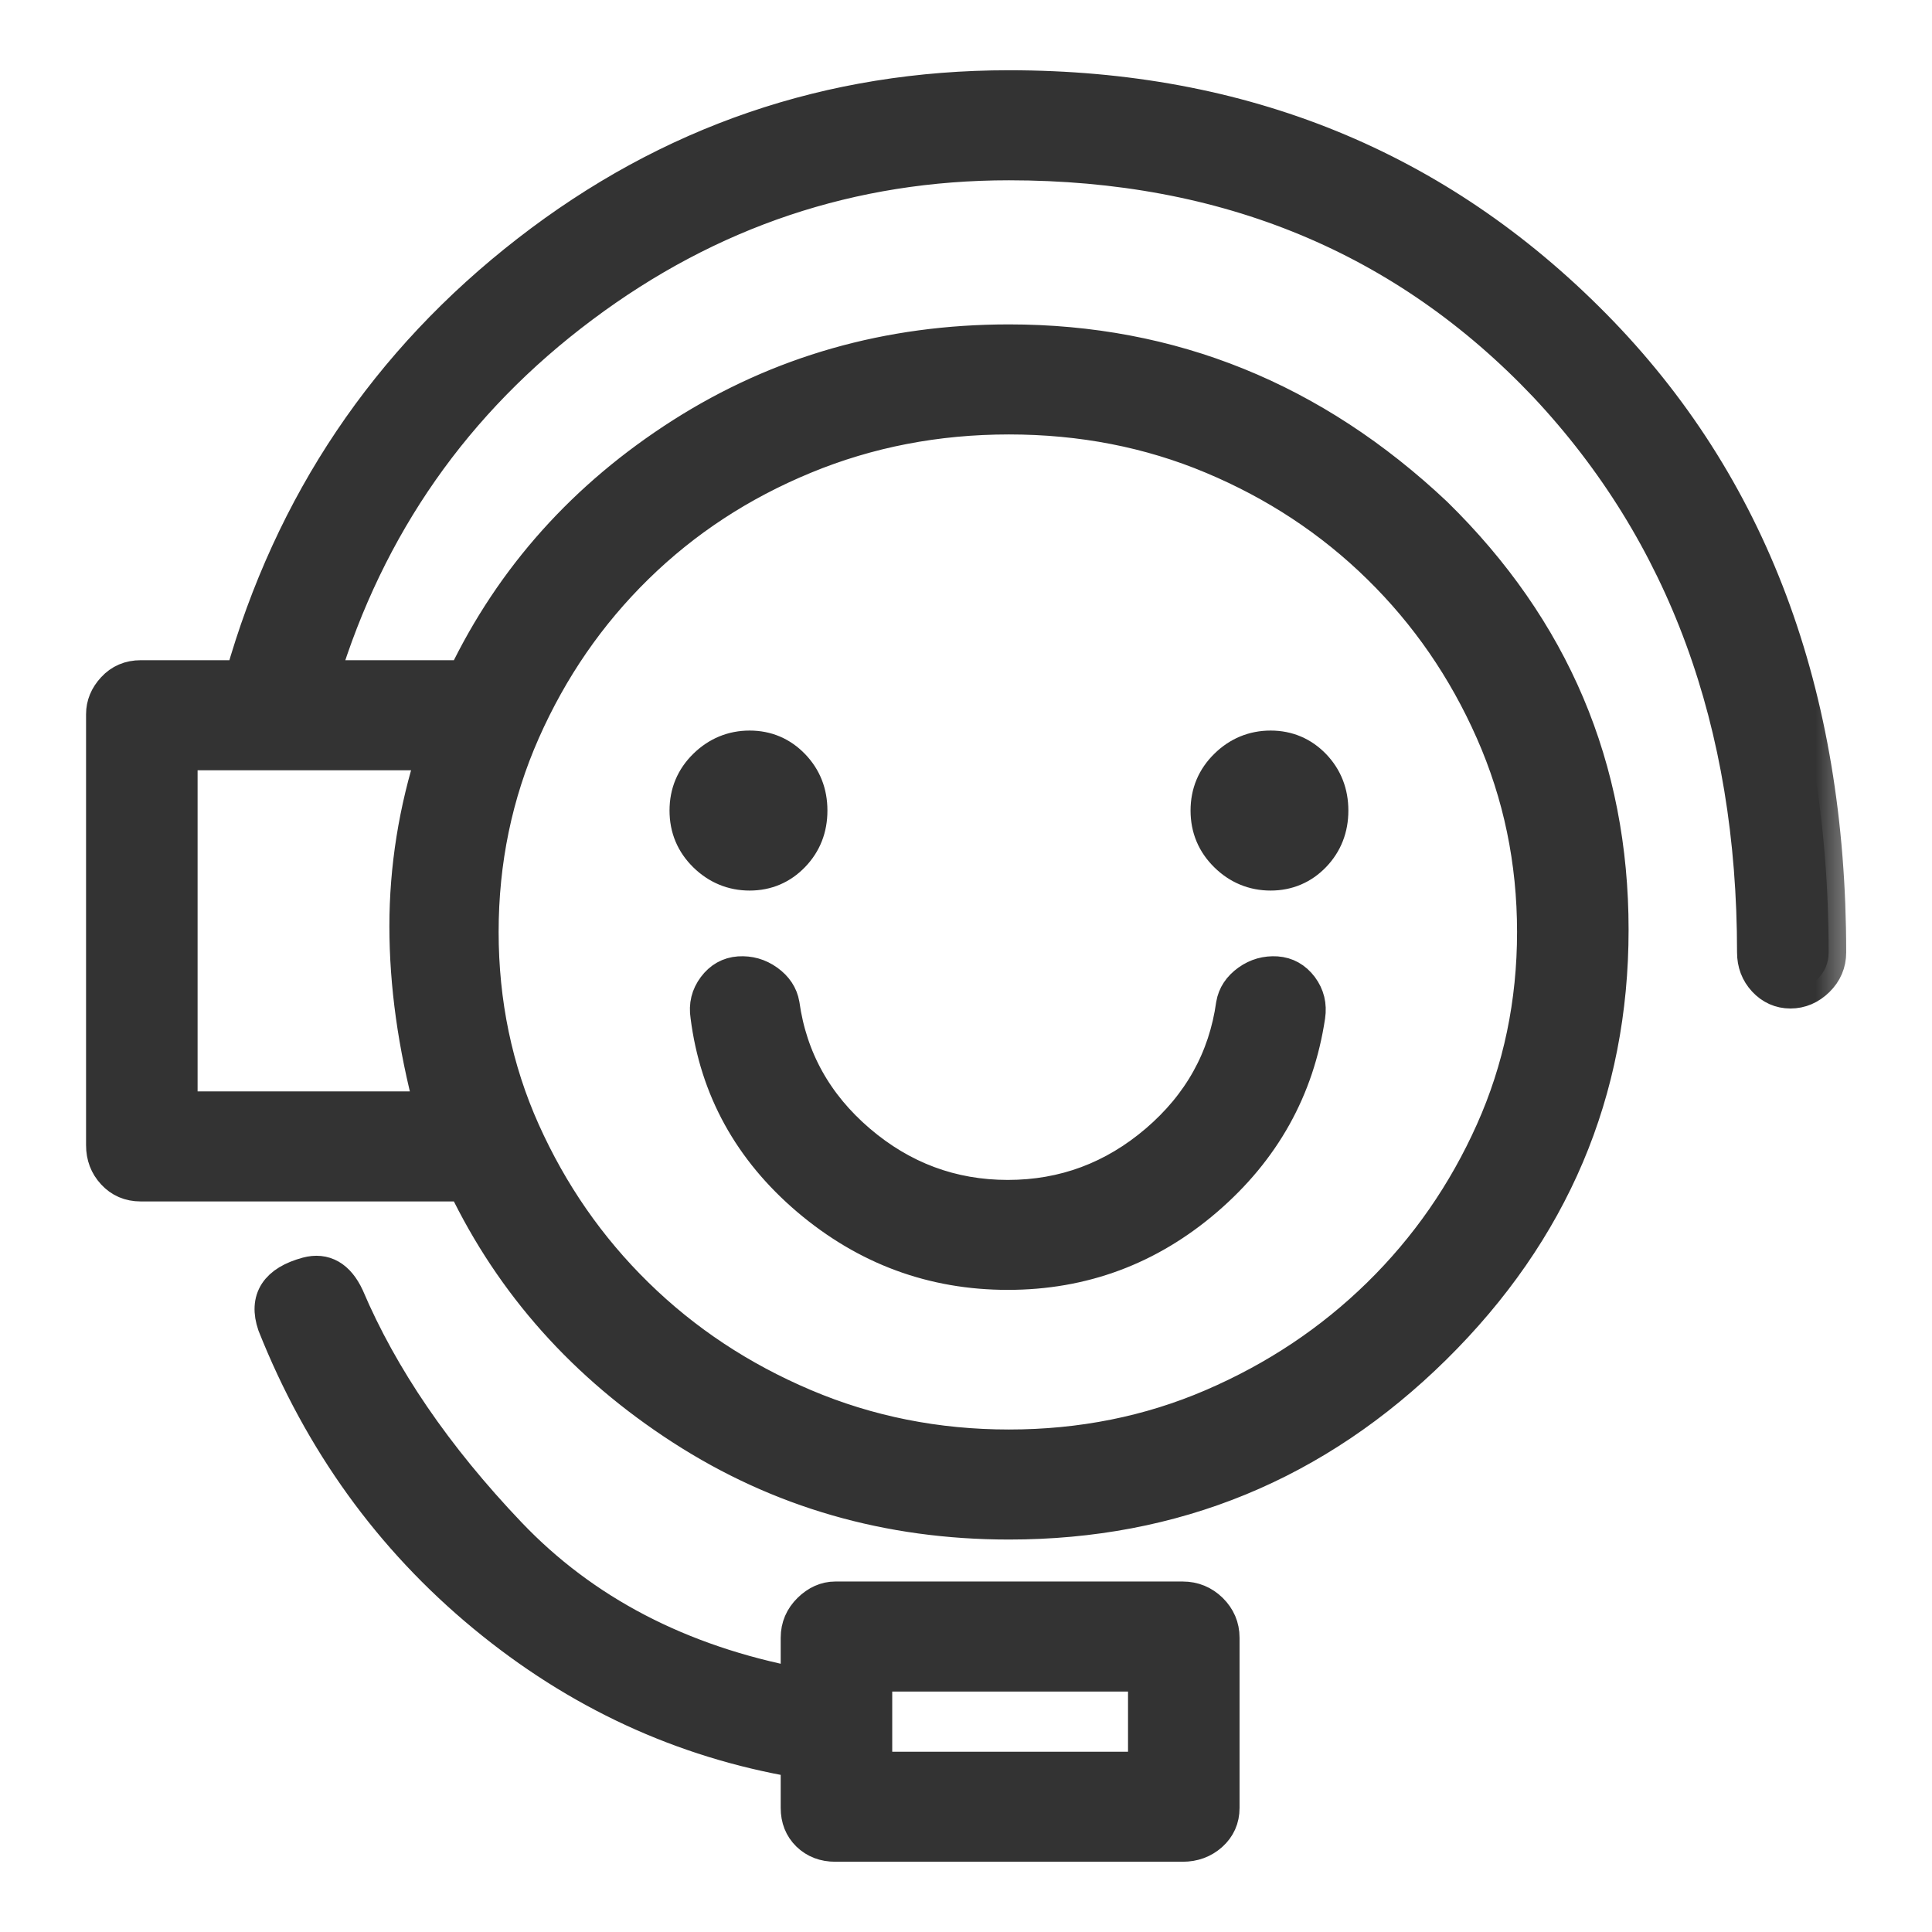
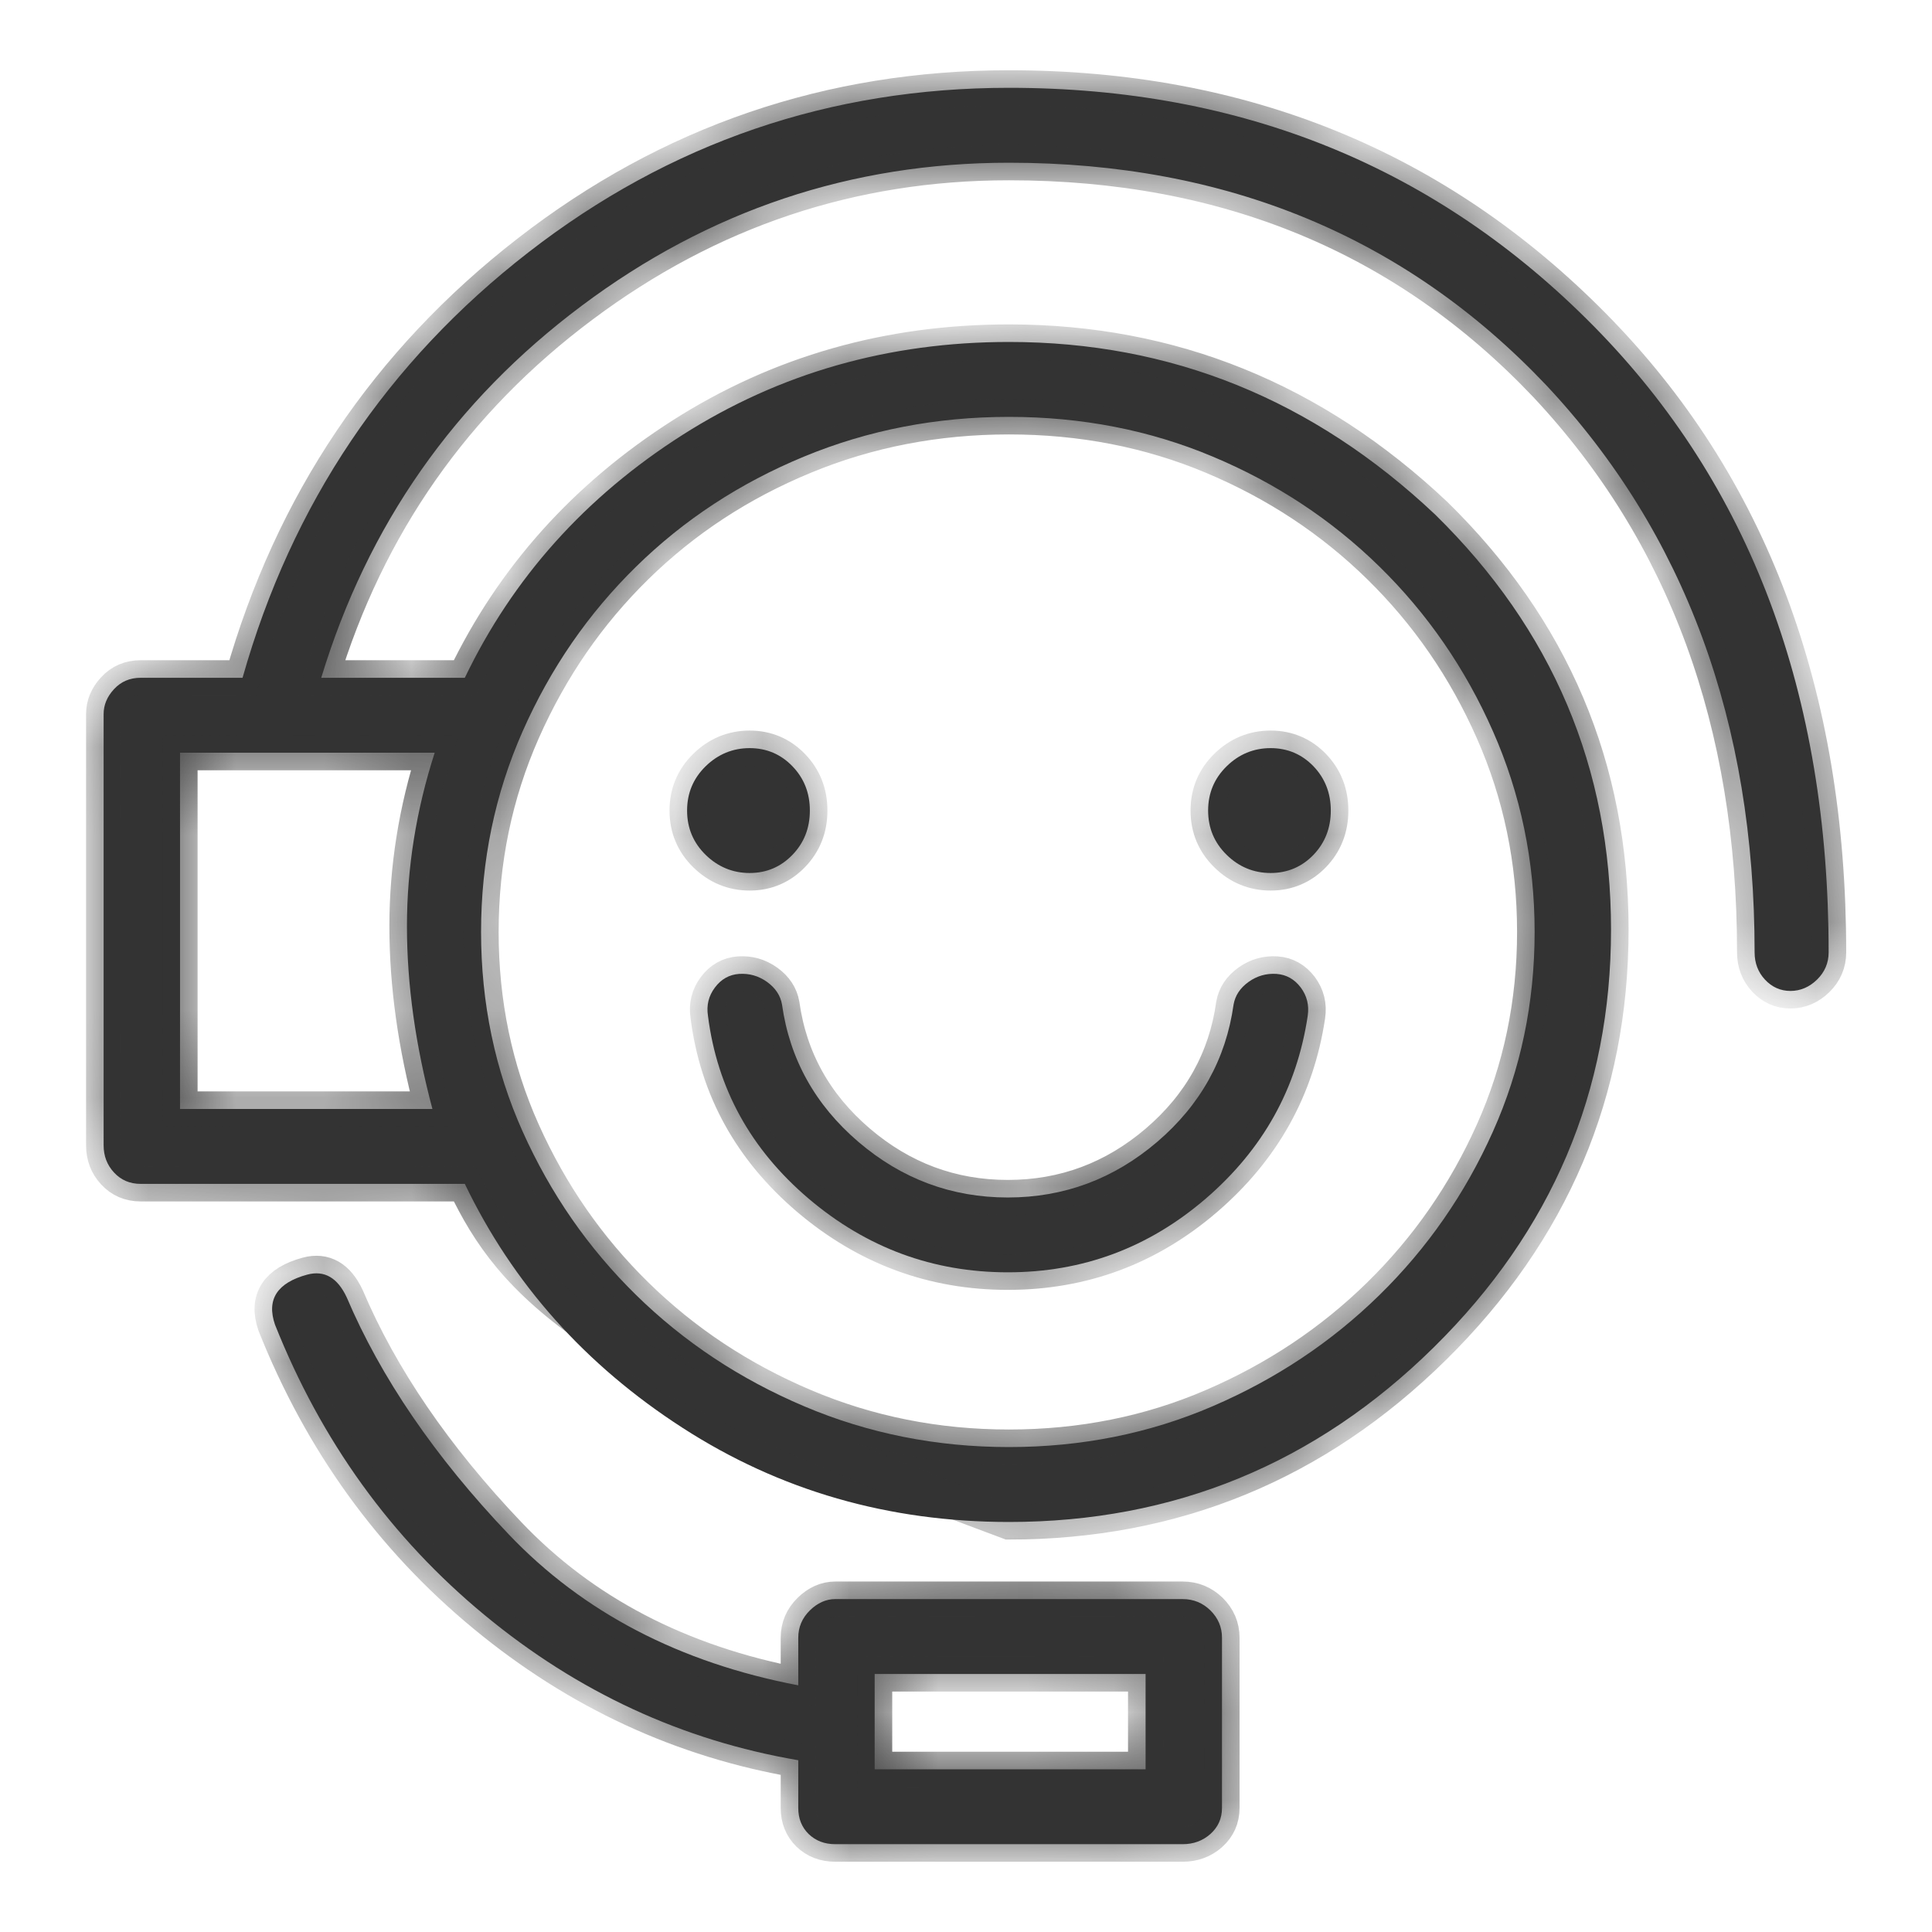
<svg xmlns="http://www.w3.org/2000/svg" width="22" height="22" viewBox="0 0 22 22" fill="none">
  <mask id="path-1-outside-1_15306_112593" maskUnits="userSpaceOnUse" x="0.18" y="0" width="21" height="22" fill="black">
-     <rect fill="white" x="0.18" width="21" height="22" />
    <path d="M13.045 19.062H9.96V20.147H13.045V19.062ZM13.467 18.209C13.591 18.209 13.696 18.253 13.783 18.338C13.87 18.424 13.915 18.527 13.915 18.649V20.587C13.915 20.708 13.87 20.806 13.783 20.884C13.696 20.961 13.591 21 13.467 21H9.512C9.388 21 9.288 20.961 9.208 20.884C9.129 20.806 9.09 20.708 9.09 20.587V20.044C7.771 19.819 6.58 19.269 5.517 18.39C4.454 17.512 3.658 16.408 3.131 15.083C3.033 14.796 3.157 14.607 3.5 14.514C3.692 14.463 3.843 14.548 3.948 14.773C4.336 15.685 4.95 16.587 5.794 17.473C6.638 18.359 7.737 18.933 9.09 19.191V18.649C9.09 18.527 9.135 18.424 9.222 18.338C9.309 18.253 9.406 18.209 9.512 18.209H13.467ZM14.218 11.181C14.316 11.111 14.421 11.083 14.535 11.09C14.648 11.098 14.74 11.15 14.812 11.245C14.883 11.341 14.909 11.447 14.891 11.569C14.767 12.395 14.382 13.088 13.73 13.649C13.079 14.209 12.328 14.488 11.476 14.488C10.624 14.488 9.868 14.209 9.208 13.649C8.549 13.088 8.167 12.395 8.062 11.569C8.043 11.447 8.069 11.341 8.141 11.245C8.212 11.15 8.304 11.098 8.417 11.09C8.531 11.083 8.636 11.111 8.734 11.181C8.831 11.251 8.887 11.336 8.905 11.439C8.992 12.059 9.282 12.581 9.775 13.003C10.268 13.424 10.835 13.636 11.476 13.636C12.117 13.636 12.684 13.424 13.177 13.003C13.67 12.581 13.96 12.059 14.047 11.439C14.065 11.336 14.121 11.251 14.218 11.181ZM4.924 12.628C4.731 11.904 4.634 11.212 4.634 10.548C4.634 9.884 4.739 9.225 4.95 8.571H2.05V12.628H4.924ZM14.469 8.519C14.661 8.519 14.825 8.589 14.957 8.726C15.088 8.863 15.154 9.031 15.154 9.23C15.154 9.429 15.088 9.597 14.957 9.734C14.825 9.871 14.661 9.941 14.469 9.941C14.276 9.941 14.107 9.871 13.968 9.734C13.828 9.597 13.757 9.429 13.757 9.23C13.757 9.031 13.828 8.863 13.968 8.726C14.107 8.589 14.276 8.519 14.469 8.519ZM8.536 8.519C8.729 8.519 8.892 8.589 9.024 8.726C9.156 8.863 9.222 9.031 9.222 9.23C9.222 9.429 9.156 9.597 9.024 9.734C8.892 9.871 8.729 9.941 8.536 9.941C8.344 9.941 8.175 9.871 8.035 9.734C7.895 9.597 7.824 9.429 7.824 9.23C7.824 9.031 7.895 8.863 8.035 8.726C8.175 8.589 8.344 8.519 8.536 8.519ZM11.489 4.747C10.664 4.747 9.886 4.897 9.156 5.199C8.425 5.501 7.79 5.917 7.244 6.452C6.698 6.987 6.269 7.61 5.952 8.326C5.636 9.041 5.478 9.804 5.478 10.612C5.478 11.421 5.636 12.181 5.952 12.886C6.269 13.592 6.698 14.212 7.244 14.747C7.79 15.282 8.425 15.703 9.156 16.013C9.886 16.323 10.664 16.478 11.489 16.478C12.315 16.478 13.09 16.323 13.809 16.013C14.529 15.703 15.162 15.282 15.708 14.747C16.254 14.212 16.684 13.592 17 12.886C17.316 12.181 17.475 11.421 17.475 10.612C17.475 9.804 17.316 9.041 17 8.326C16.684 7.61 16.254 6.987 15.708 6.452C15.162 5.917 14.529 5.501 13.809 5.199C13.09 4.897 12.315 4.747 11.489 4.747ZM11.489 1C14.144 1 16.362 1.904 18.147 3.713C19.932 5.522 20.823 7.899 20.823 10.845C20.823 10.966 20.778 11.07 20.691 11.155C20.604 11.24 20.502 11.284 20.388 11.284C20.275 11.284 20.177 11.24 20.098 11.155C20.019 11.07 19.98 10.966 19.98 10.845C19.98 8.227 19.188 6.072 17.606 4.385C16.006 2.698 13.968 1.853 11.489 1.853C9.696 1.853 8.075 2.395 6.625 3.481C5.174 4.566 4.186 5.979 3.658 7.718H5.293C5.839 6.581 6.664 5.659 7.771 4.953C8.879 4.248 10.118 3.894 11.489 3.894C13.335 3.894 14.951 4.548 16.341 5.858C17.678 7.168 18.345 8.744 18.345 10.587C18.345 12.429 17.672 14.015 16.328 15.341C14.983 16.667 13.369 17.331 11.489 17.331C10.118 17.331 8.879 16.974 7.771 16.258C6.664 15.543 5.839 14.618 5.293 13.481H1.602C1.478 13.481 1.377 13.437 1.298 13.351C1.219 13.266 1.18 13.163 1.18 13.041V8.132C1.18 8.028 1.219 7.933 1.298 7.848C1.377 7.762 1.478 7.718 1.602 7.718H2.762C3.323 5.736 4.41 4.121 6.018 2.873C7.626 1.625 9.451 1 11.489 1Z" />
  </mask>
  <path d="M13.045 19.062H9.96V20.147H13.045V19.062ZM13.467 18.209C13.591 18.209 13.696 18.253 13.783 18.338C13.87 18.424 13.915 18.527 13.915 18.649V20.587C13.915 20.708 13.87 20.806 13.783 20.884C13.696 20.961 13.591 21 13.467 21H9.512C9.388 21 9.288 20.961 9.208 20.884C9.129 20.806 9.09 20.708 9.09 20.587V20.044C7.771 19.819 6.58 19.269 5.517 18.39C4.454 17.512 3.658 16.408 3.131 15.083C3.033 14.796 3.157 14.607 3.5 14.514C3.692 14.463 3.843 14.548 3.948 14.773C4.336 15.685 4.95 16.587 5.794 17.473C6.638 18.359 7.737 18.933 9.09 19.191V18.649C9.09 18.527 9.135 18.424 9.222 18.338C9.309 18.253 9.406 18.209 9.512 18.209H13.467ZM14.218 11.181C14.316 11.111 14.421 11.083 14.535 11.09C14.648 11.098 14.74 11.15 14.812 11.245C14.883 11.341 14.909 11.447 14.891 11.569C14.767 12.395 14.382 13.088 13.73 13.649C13.079 14.209 12.328 14.488 11.476 14.488C10.624 14.488 9.868 14.209 9.208 13.649C8.549 13.088 8.167 12.395 8.062 11.569C8.043 11.447 8.069 11.341 8.141 11.245C8.212 11.15 8.304 11.098 8.417 11.09C8.531 11.083 8.636 11.111 8.734 11.181C8.831 11.251 8.887 11.336 8.905 11.439C8.992 12.059 9.282 12.581 9.775 13.003C10.268 13.424 10.835 13.636 11.476 13.636C12.117 13.636 12.684 13.424 13.177 13.003C13.67 12.581 13.96 12.059 14.047 11.439C14.065 11.336 14.121 11.251 14.218 11.181ZM4.924 12.628C4.731 11.904 4.634 11.212 4.634 10.548C4.634 9.884 4.739 9.225 4.95 8.571H2.05V12.628H4.924ZM14.469 8.519C14.661 8.519 14.825 8.589 14.957 8.726C15.088 8.863 15.154 9.031 15.154 9.23C15.154 9.429 15.088 9.597 14.957 9.734C14.825 9.871 14.661 9.941 14.469 9.941C14.276 9.941 14.107 9.871 13.968 9.734C13.828 9.597 13.757 9.429 13.757 9.23C13.757 9.031 13.828 8.863 13.968 8.726C14.107 8.589 14.276 8.519 14.469 8.519ZM8.536 8.519C8.729 8.519 8.892 8.589 9.024 8.726C9.156 8.863 9.222 9.031 9.222 9.23C9.222 9.429 9.156 9.597 9.024 9.734C8.892 9.871 8.729 9.941 8.536 9.941C8.344 9.941 8.175 9.871 8.035 9.734C7.895 9.597 7.824 9.429 7.824 9.23C7.824 9.031 7.895 8.863 8.035 8.726C8.175 8.589 8.344 8.519 8.536 8.519ZM11.489 4.747C10.664 4.747 9.886 4.897 9.156 5.199C8.425 5.501 7.79 5.917 7.244 6.452C6.698 6.987 6.269 7.61 5.952 8.326C5.636 9.041 5.478 9.804 5.478 10.612C5.478 11.421 5.636 12.181 5.952 12.886C6.269 13.592 6.698 14.212 7.244 14.747C7.79 15.282 8.425 15.703 9.156 16.013C9.886 16.323 10.664 16.478 11.489 16.478C12.315 16.478 13.09 16.323 13.809 16.013C14.529 15.703 15.162 15.282 15.708 14.747C16.254 14.212 16.684 13.592 17 12.886C17.316 12.181 17.475 11.421 17.475 10.612C17.475 9.804 17.316 9.041 17 8.326C16.684 7.61 16.254 6.987 15.708 6.452C15.162 5.917 14.529 5.501 13.809 5.199C13.09 4.897 12.315 4.747 11.489 4.747ZM11.489 1C14.144 1 16.362 1.904 18.147 3.713C19.932 5.522 20.823 7.899 20.823 10.845C20.823 10.966 20.778 11.07 20.691 11.155C20.604 11.24 20.502 11.284 20.388 11.284C20.275 11.284 20.177 11.24 20.098 11.155C20.019 11.07 19.98 10.966 19.98 10.845C19.98 8.227 19.188 6.072 17.606 4.385C16.006 2.698 13.968 1.853 11.489 1.853C9.696 1.853 8.075 2.395 6.625 3.481C5.174 4.566 4.186 5.979 3.658 7.718H5.293C5.839 6.581 6.664 5.659 7.771 4.953C8.879 4.248 10.118 3.894 11.489 3.894C13.335 3.894 14.951 4.548 16.341 5.858C17.678 7.168 18.345 8.744 18.345 10.587C18.345 12.429 17.672 14.015 16.328 15.341C14.983 16.667 13.369 17.331 11.489 17.331C10.118 17.331 8.879 16.974 7.771 16.258C6.664 15.543 5.839 14.618 5.293 13.481H1.602C1.478 13.481 1.377 13.437 1.298 13.351C1.219 13.266 1.18 13.163 1.18 13.041V8.132C1.18 8.028 1.219 7.933 1.298 7.848C1.377 7.762 1.478 7.718 1.602 7.718H2.762C3.323 5.736 4.41 4.121 6.018 2.873C7.626 1.625 9.451 1 11.489 1Z" fill="#333333" />
-   <path d="M13.045 19.062H9.96V20.147H13.045V19.062ZM13.467 18.209C13.591 18.209 13.696 18.253 13.783 18.338C13.87 18.424 13.915 18.527 13.915 18.649V20.587C13.915 20.708 13.87 20.806 13.783 20.884C13.696 20.961 13.591 21 13.467 21H9.512C9.388 21 9.288 20.961 9.208 20.884C9.129 20.806 9.09 20.708 9.09 20.587V20.044C7.771 19.819 6.58 19.269 5.517 18.39C4.454 17.512 3.658 16.408 3.131 15.083C3.033 14.796 3.157 14.607 3.5 14.514C3.692 14.463 3.843 14.548 3.948 14.773C4.336 15.685 4.95 16.587 5.794 17.473C6.638 18.359 7.737 18.933 9.09 19.191V18.649C9.09 18.527 9.135 18.424 9.222 18.338C9.309 18.253 9.406 18.209 9.512 18.209H13.467ZM14.218 11.181C14.316 11.111 14.421 11.083 14.535 11.09C14.648 11.098 14.74 11.15 14.812 11.245C14.883 11.341 14.909 11.447 14.891 11.569C14.767 12.395 14.382 13.088 13.73 13.649C13.079 14.209 12.328 14.488 11.476 14.488C10.624 14.488 9.868 14.209 9.208 13.649C8.549 13.088 8.167 12.395 8.062 11.569C8.043 11.447 8.069 11.341 8.141 11.245C8.212 11.15 8.304 11.098 8.417 11.09C8.531 11.083 8.636 11.111 8.734 11.181C8.831 11.251 8.887 11.336 8.905 11.439C8.992 12.059 9.282 12.581 9.775 13.003C10.268 13.424 10.835 13.636 11.476 13.636C12.117 13.636 12.684 13.424 13.177 13.003C13.67 12.581 13.96 12.059 14.047 11.439C14.065 11.336 14.121 11.251 14.218 11.181ZM4.924 12.628C4.731 11.904 4.634 11.212 4.634 10.548C4.634 9.884 4.739 9.225 4.95 8.571H2.05V12.628H4.924ZM14.469 8.519C14.661 8.519 14.825 8.589 14.957 8.726C15.088 8.863 15.154 9.031 15.154 9.23C15.154 9.429 15.088 9.597 14.957 9.734C14.825 9.871 14.661 9.941 14.469 9.941C14.276 9.941 14.107 9.871 13.968 9.734C13.828 9.597 13.757 9.429 13.757 9.23C13.757 9.031 13.828 8.863 13.968 8.726C14.107 8.589 14.276 8.519 14.469 8.519ZM8.536 8.519C8.729 8.519 8.892 8.589 9.024 8.726C9.156 8.863 9.222 9.031 9.222 9.23C9.222 9.429 9.156 9.597 9.024 9.734C8.892 9.871 8.729 9.941 8.536 9.941C8.344 9.941 8.175 9.871 8.035 9.734C7.895 9.597 7.824 9.429 7.824 9.23C7.824 9.031 7.895 8.863 8.035 8.726C8.175 8.589 8.344 8.519 8.536 8.519ZM11.489 4.747C10.664 4.747 9.886 4.897 9.156 5.199C8.425 5.501 7.79 5.917 7.244 6.452C6.698 6.987 6.269 7.61 5.952 8.326C5.636 9.041 5.478 9.804 5.478 10.612C5.478 11.421 5.636 12.181 5.952 12.886C6.269 13.592 6.698 14.212 7.244 14.747C7.79 15.282 8.425 15.703 9.156 16.013C9.886 16.323 10.664 16.478 11.489 16.478C12.315 16.478 13.09 16.323 13.809 16.013C14.529 15.703 15.162 15.282 15.708 14.747C16.254 14.212 16.684 13.592 17 12.886C17.316 12.181 17.475 11.421 17.475 10.612C17.475 9.804 17.316 9.041 17 8.326C16.684 7.61 16.254 6.987 15.708 6.452C15.162 5.917 14.529 5.501 13.809 5.199C13.09 4.897 12.315 4.747 11.489 4.747ZM11.489 1C14.144 1 16.362 1.904 18.147 3.713C19.932 5.522 20.823 7.899 20.823 10.845C20.823 10.966 20.778 11.07 20.691 11.155C20.604 11.24 20.502 11.284 20.388 11.284C20.275 11.284 20.177 11.24 20.098 11.155C20.019 11.07 19.98 10.966 19.98 10.845C19.98 8.227 19.188 6.072 17.606 4.385C16.006 2.698 13.968 1.853 11.489 1.853C9.696 1.853 8.075 2.395 6.625 3.481C5.174 4.566 4.186 5.979 3.658 7.718H5.293C5.839 6.581 6.664 5.659 7.771 4.953C8.879 4.248 10.118 3.894 11.489 3.894C13.335 3.894 14.951 4.548 16.341 5.858C17.678 7.168 18.345 8.744 18.345 10.587C18.345 12.429 17.672 14.015 16.328 15.341C14.983 16.667 13.369 17.331 11.489 17.331C10.118 17.331 8.879 16.974 7.771 16.258C6.664 15.543 5.839 14.618 5.293 13.481H1.602C1.478 13.481 1.377 13.437 1.298 13.351C1.219 13.266 1.18 13.163 1.18 13.041V8.132C1.18 8.028 1.219 7.933 1.298 7.848C1.377 7.762 1.478 7.718 1.602 7.718H2.762C3.323 5.736 4.41 4.121 6.018 2.873C7.626 1.625 9.451 1 11.489 1Z" stroke="#333333" stroke-width="0.4" mask="url(#path-1-outside-1_15306_112593)" />
+   <path d="M13.045 19.062H9.96V20.147H13.045V19.062ZM13.467 18.209C13.591 18.209 13.696 18.253 13.783 18.338C13.87 18.424 13.915 18.527 13.915 18.649V20.587C13.915 20.708 13.87 20.806 13.783 20.884C13.696 20.961 13.591 21 13.467 21H9.512C9.388 21 9.288 20.961 9.208 20.884C9.129 20.806 9.09 20.708 9.09 20.587V20.044C7.771 19.819 6.58 19.269 5.517 18.39C4.454 17.512 3.658 16.408 3.131 15.083C3.033 14.796 3.157 14.607 3.5 14.514C3.692 14.463 3.843 14.548 3.948 14.773C4.336 15.685 4.95 16.587 5.794 17.473C6.638 18.359 7.737 18.933 9.09 19.191V18.649C9.09 18.527 9.135 18.424 9.222 18.338C9.309 18.253 9.406 18.209 9.512 18.209H13.467ZM14.218 11.181C14.316 11.111 14.421 11.083 14.535 11.09C14.648 11.098 14.74 11.15 14.812 11.245C14.883 11.341 14.909 11.447 14.891 11.569C14.767 12.395 14.382 13.088 13.73 13.649C13.079 14.209 12.328 14.488 11.476 14.488C10.624 14.488 9.868 14.209 9.208 13.649C8.549 13.088 8.167 12.395 8.062 11.569C8.043 11.447 8.069 11.341 8.141 11.245C8.212 11.15 8.304 11.098 8.417 11.09C8.531 11.083 8.636 11.111 8.734 11.181C8.831 11.251 8.887 11.336 8.905 11.439C8.992 12.059 9.282 12.581 9.775 13.003C10.268 13.424 10.835 13.636 11.476 13.636C12.117 13.636 12.684 13.424 13.177 13.003C13.67 12.581 13.96 12.059 14.047 11.439C14.065 11.336 14.121 11.251 14.218 11.181ZM4.924 12.628C4.731 11.904 4.634 11.212 4.634 10.548C4.634 9.884 4.739 9.225 4.95 8.571H2.05V12.628H4.924ZM14.469 8.519C14.661 8.519 14.825 8.589 14.957 8.726C15.088 8.863 15.154 9.031 15.154 9.23C15.154 9.429 15.088 9.597 14.957 9.734C14.825 9.871 14.661 9.941 14.469 9.941C14.276 9.941 14.107 9.871 13.968 9.734C13.828 9.597 13.757 9.429 13.757 9.23C13.757 9.031 13.828 8.863 13.968 8.726C14.107 8.589 14.276 8.519 14.469 8.519ZM8.536 8.519C8.729 8.519 8.892 8.589 9.024 8.726C9.156 8.863 9.222 9.031 9.222 9.23C9.222 9.429 9.156 9.597 9.024 9.734C8.892 9.871 8.729 9.941 8.536 9.941C8.344 9.941 8.175 9.871 8.035 9.734C7.895 9.597 7.824 9.429 7.824 9.23C7.824 9.031 7.895 8.863 8.035 8.726C8.175 8.589 8.344 8.519 8.536 8.519ZM11.489 4.747C10.664 4.747 9.886 4.897 9.156 5.199C8.425 5.501 7.79 5.917 7.244 6.452C6.698 6.987 6.269 7.61 5.952 8.326C5.636 9.041 5.478 9.804 5.478 10.612C5.478 11.421 5.636 12.181 5.952 12.886C6.269 13.592 6.698 14.212 7.244 14.747C7.79 15.282 8.425 15.703 9.156 16.013C9.886 16.323 10.664 16.478 11.489 16.478C12.315 16.478 13.09 16.323 13.809 16.013C14.529 15.703 15.162 15.282 15.708 14.747C16.254 14.212 16.684 13.592 17 12.886C17.316 12.181 17.475 11.421 17.475 10.612C17.475 9.804 17.316 9.041 17 8.326C16.684 7.61 16.254 6.987 15.708 6.452C15.162 5.917 14.529 5.501 13.809 5.199C13.09 4.897 12.315 4.747 11.489 4.747ZM11.489 1C14.144 1 16.362 1.904 18.147 3.713C19.932 5.522 20.823 7.899 20.823 10.845C20.823 10.966 20.778 11.07 20.691 11.155C20.604 11.24 20.502 11.284 20.388 11.284C20.275 11.284 20.177 11.24 20.098 11.155C20.019 11.07 19.98 10.966 19.98 10.845C19.98 8.227 19.188 6.072 17.606 4.385C16.006 2.698 13.968 1.853 11.489 1.853C9.696 1.853 8.075 2.395 6.625 3.481C5.174 4.566 4.186 5.979 3.658 7.718H5.293C5.839 6.581 6.664 5.659 7.771 4.953C8.879 4.248 10.118 3.894 11.489 3.894C13.335 3.894 14.951 4.548 16.341 5.858C17.678 7.168 18.345 8.744 18.345 10.587C18.345 12.429 17.672 14.015 16.328 15.341C14.983 16.667 13.369 17.331 11.489 17.331C6.664 15.543 5.839 14.618 5.293 13.481H1.602C1.478 13.481 1.377 13.437 1.298 13.351C1.219 13.266 1.18 13.163 1.18 13.041V8.132C1.18 8.028 1.219 7.933 1.298 7.848C1.377 7.762 1.478 7.718 1.602 7.718H2.762C3.323 5.736 4.41 4.121 6.018 2.873C7.626 1.625 9.451 1 11.489 1Z" stroke="#333333" stroke-width="0.4" mask="url(#path-1-outside-1_15306_112593)" />
</svg>